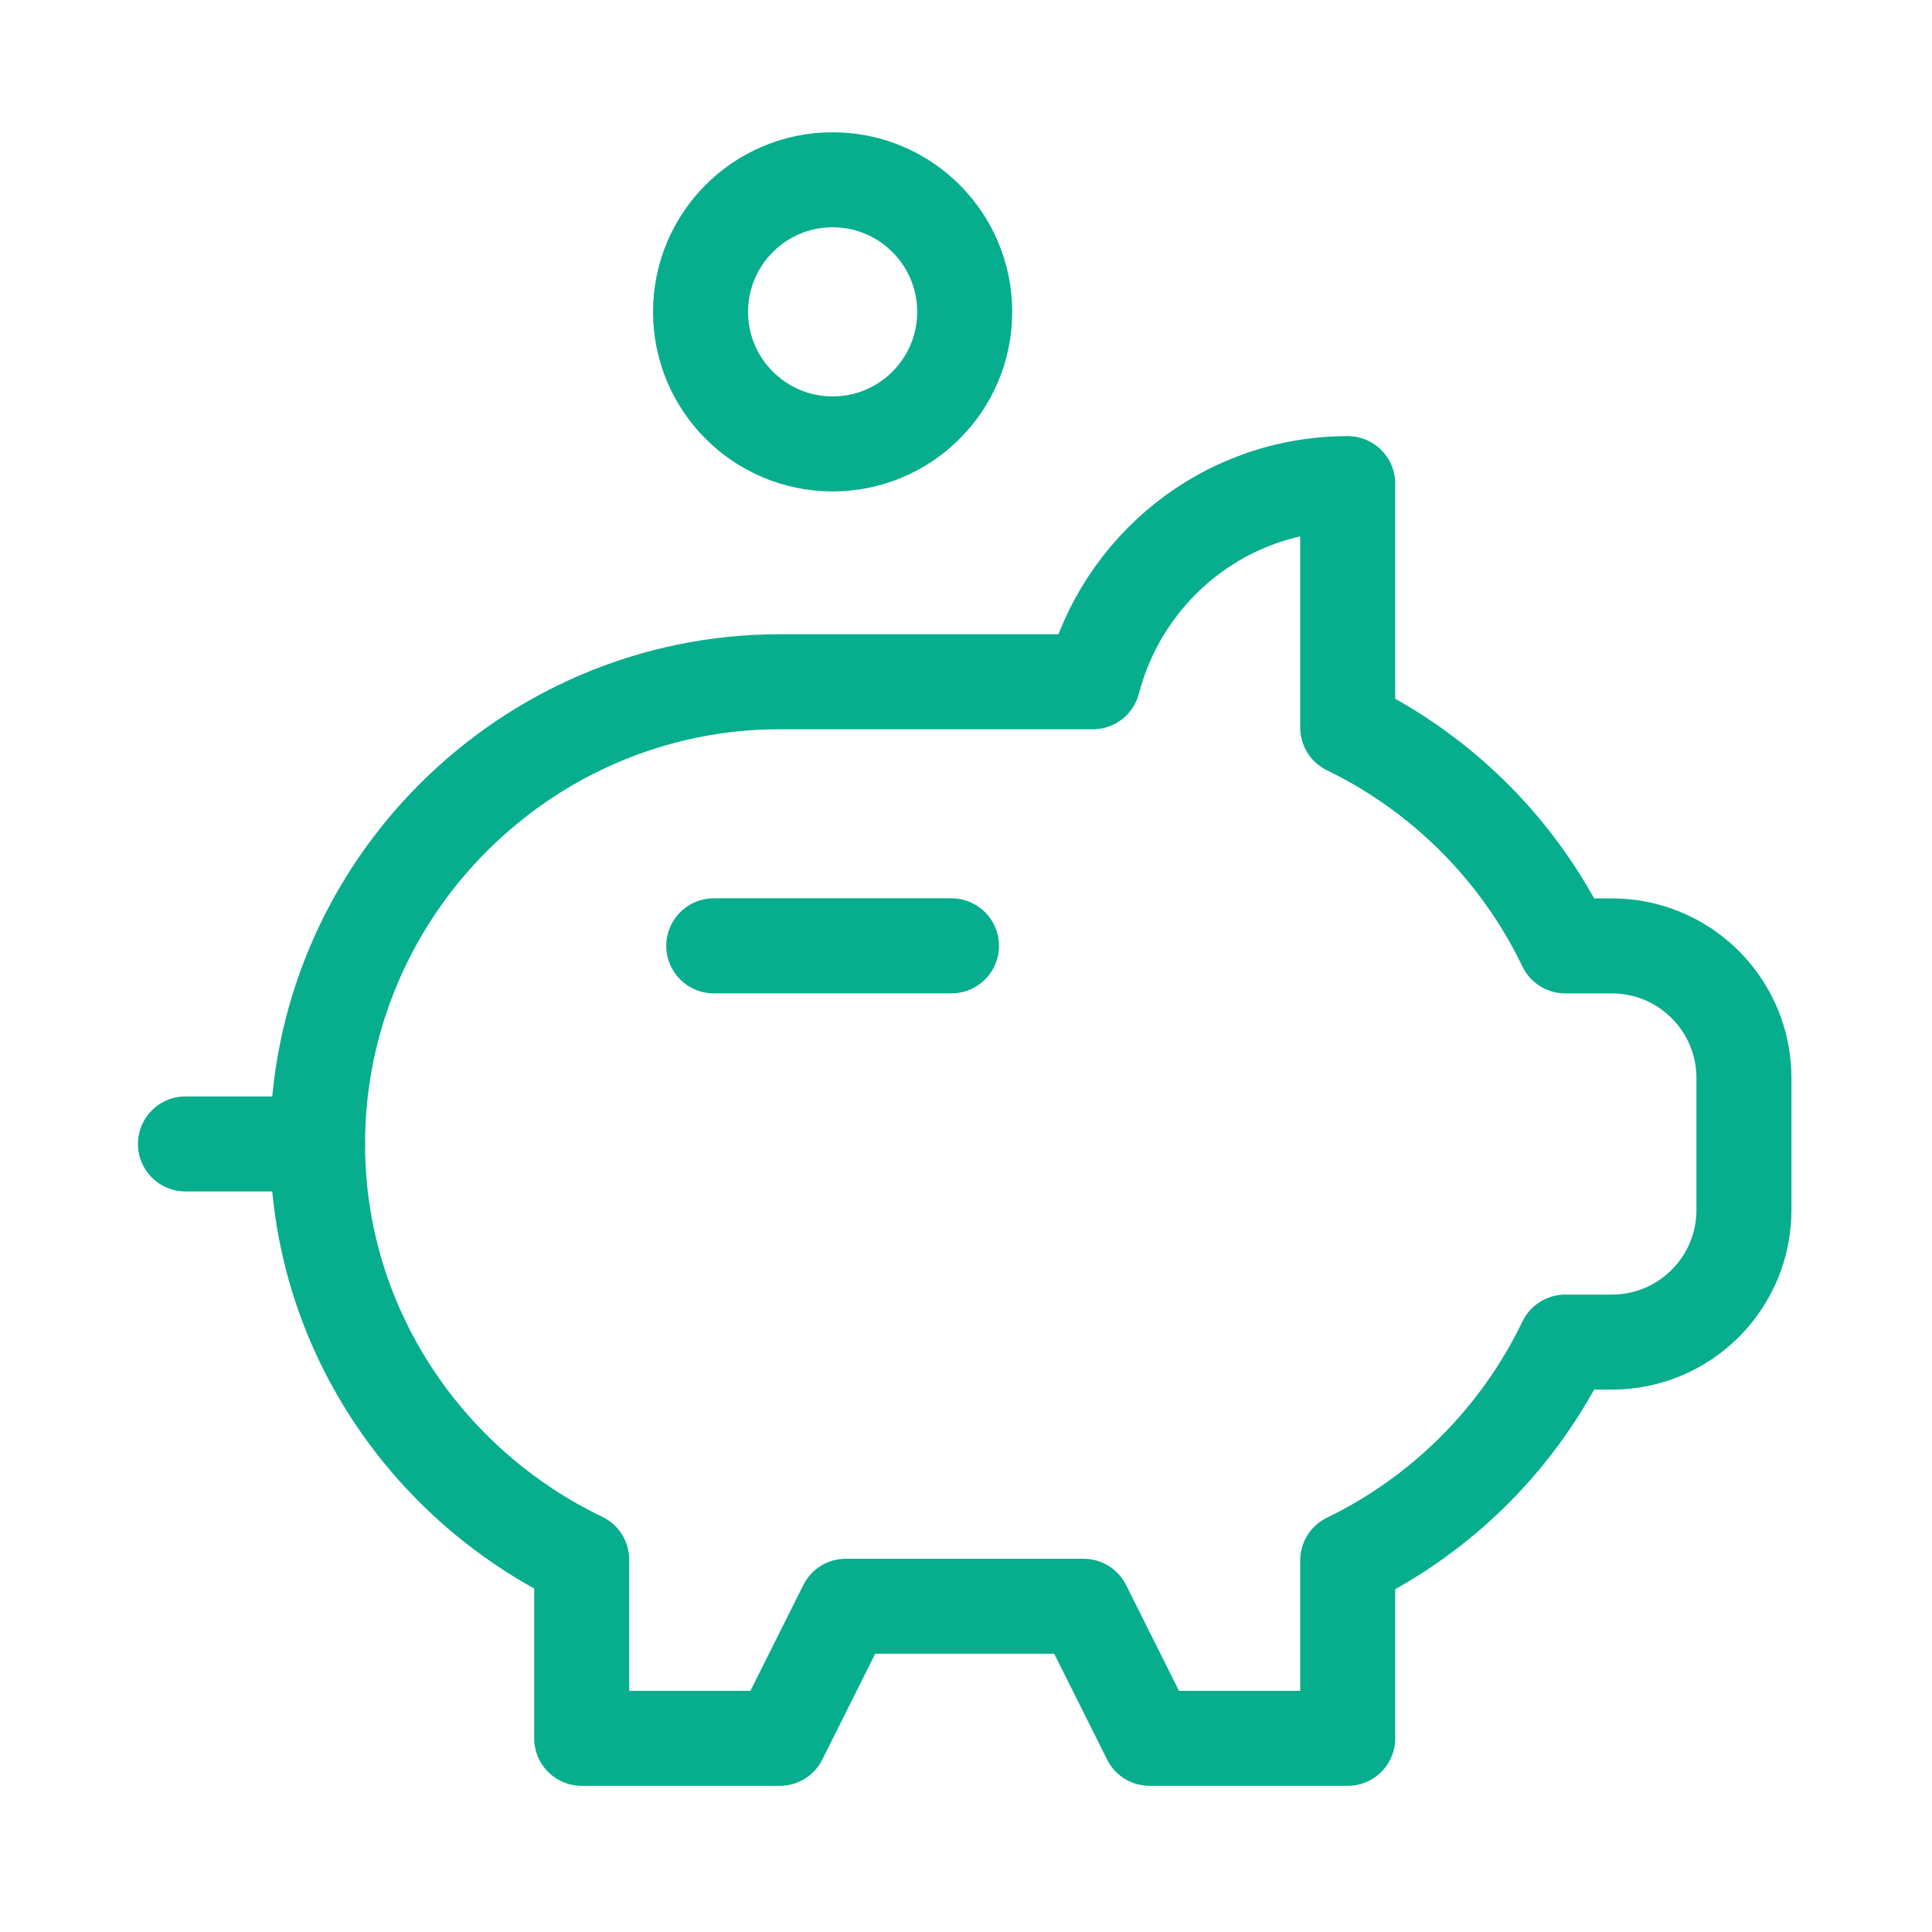
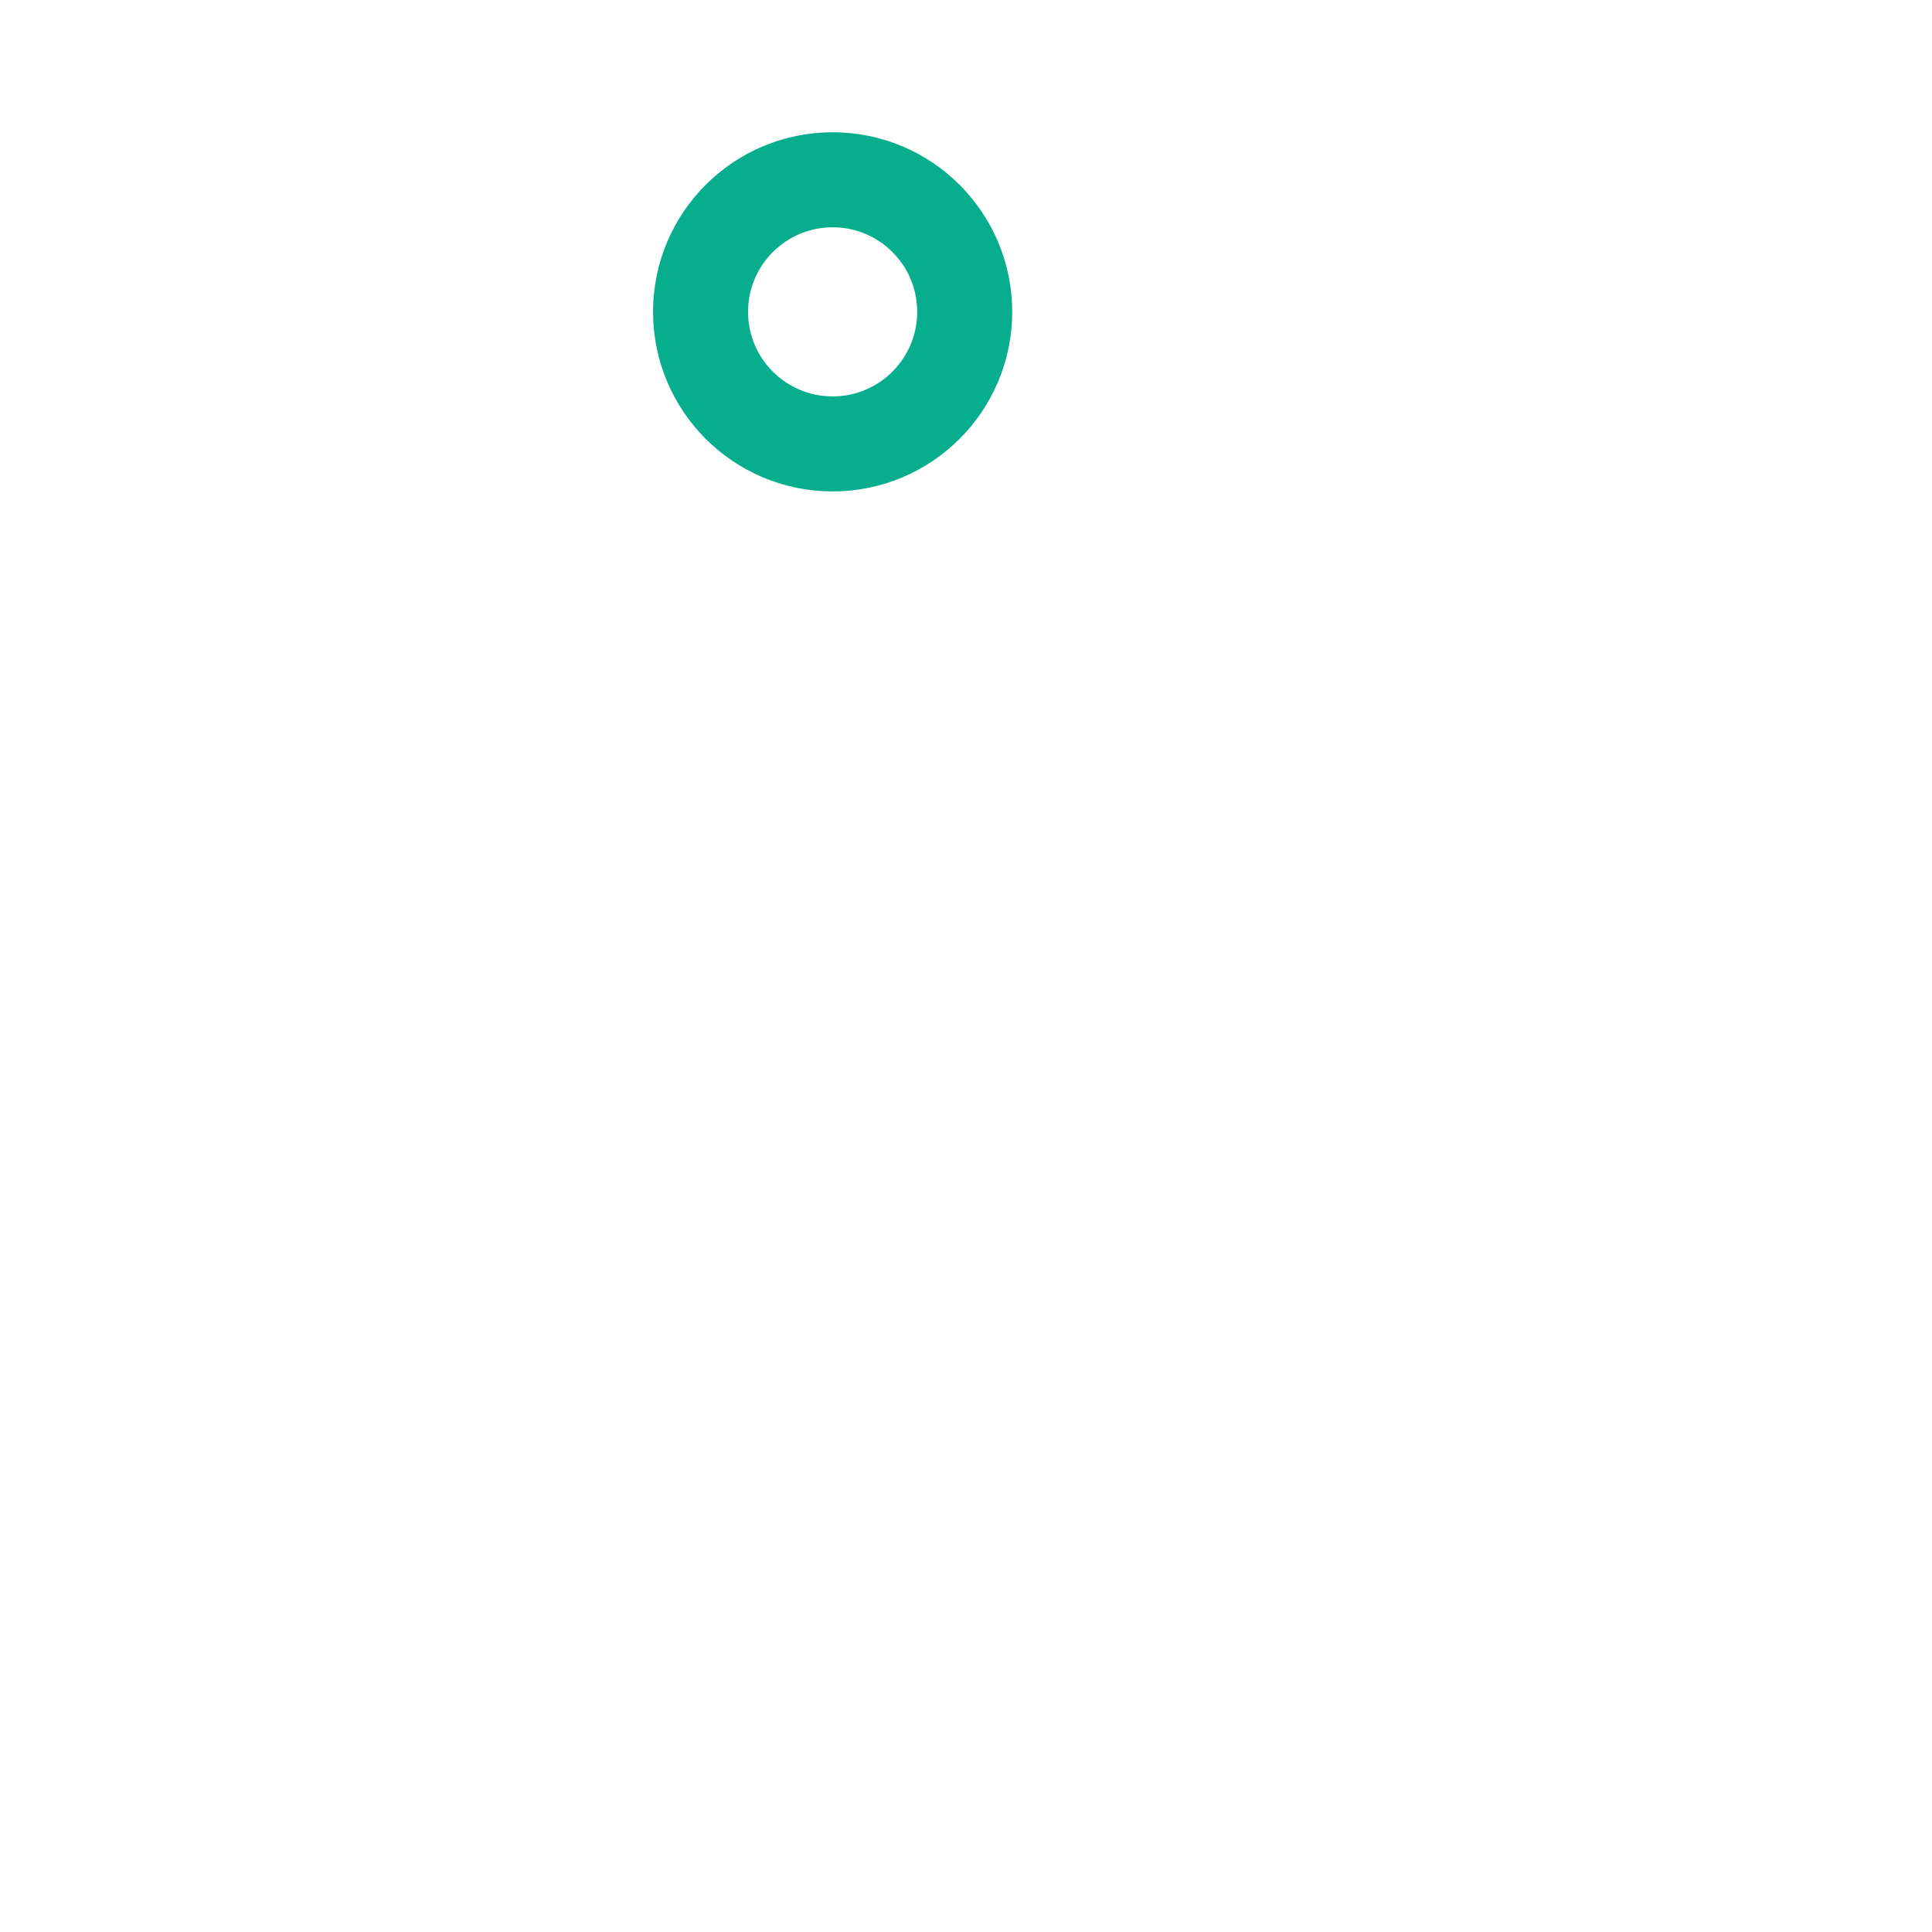
<svg xmlns="http://www.w3.org/2000/svg" width="61" height="61" viewBox="0 0 61 61" fill="none">
-   <path d="M55.062 34.035C55.062 31.732 53.195 29.865 50.892 29.865H49.42C47.977 26.862 45.543 24.422 42.552 22.971V15.27C38.67 15.27 35.437 17.934 34.507 21.525H24.621C16.593 21.525 10.026 28.092 10.026 36.12C10.026 41.902 13.459 46.885 18.366 49.243V54.885H24.621L26.706 50.715H34.212L36.297 54.885H42.552V49.268C45.543 47.818 47.977 45.378 49.42 42.375H50.892C53.195 42.375 55.062 40.508 55.062 38.205V34.035Z" stroke="#06AE8D" stroke-width="3" stroke-miterlimit="10" stroke-linecap="round" stroke-linejoin="round" />
  <path d="M26.289 14.016C28.592 14.016 30.459 12.149 30.459 9.846C30.459 7.543 28.592 5.676 26.289 5.676C23.986 5.676 22.119 7.543 22.119 9.846C22.119 12.149 23.986 14.016 26.289 14.016Z" stroke="#06AE8D" stroke-width="3" stroke-miterlimit="10" stroke-linecap="round" stroke-linejoin="round" />
-   <path d="M22.536 29.863H30.042M5.856 36.118H10.026" stroke="#06AE8D" stroke-width="3" stroke-miterlimit="10" stroke-linecap="round" stroke-linejoin="round" />
</svg>